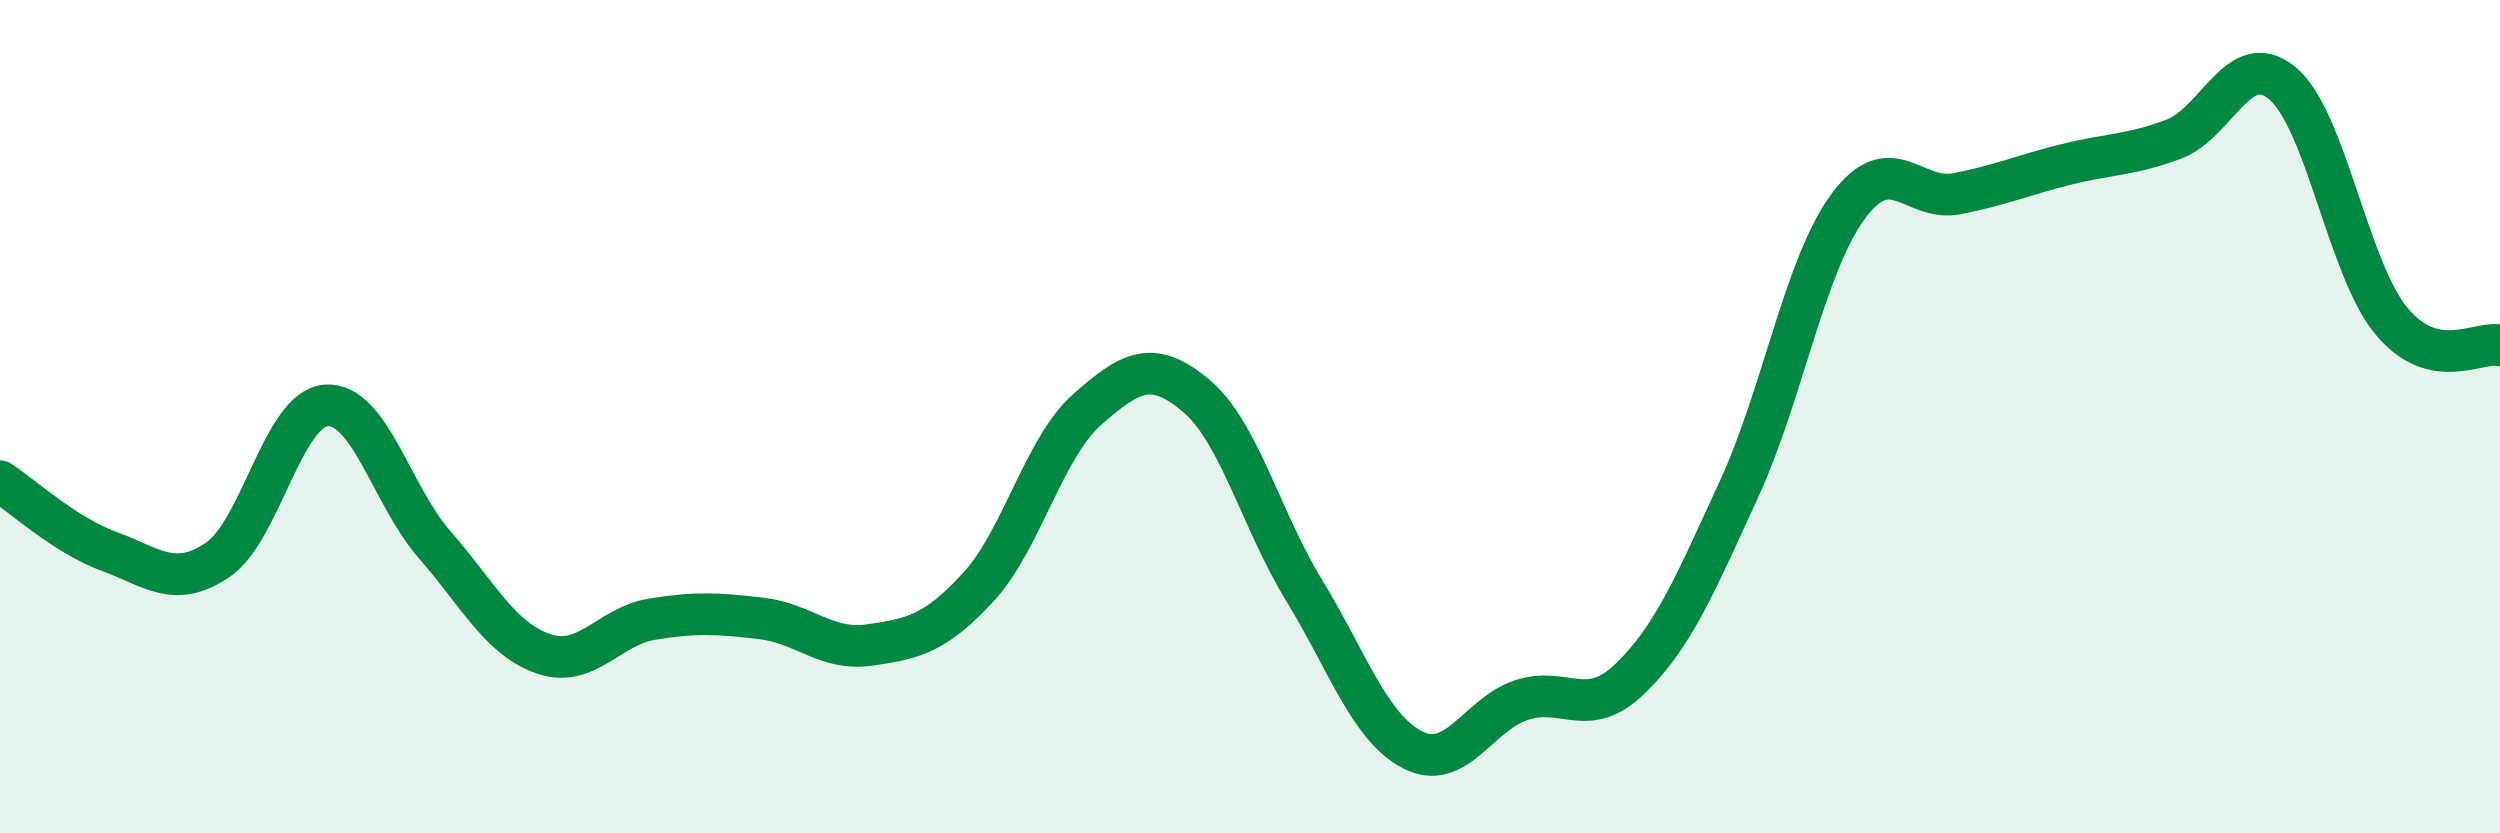
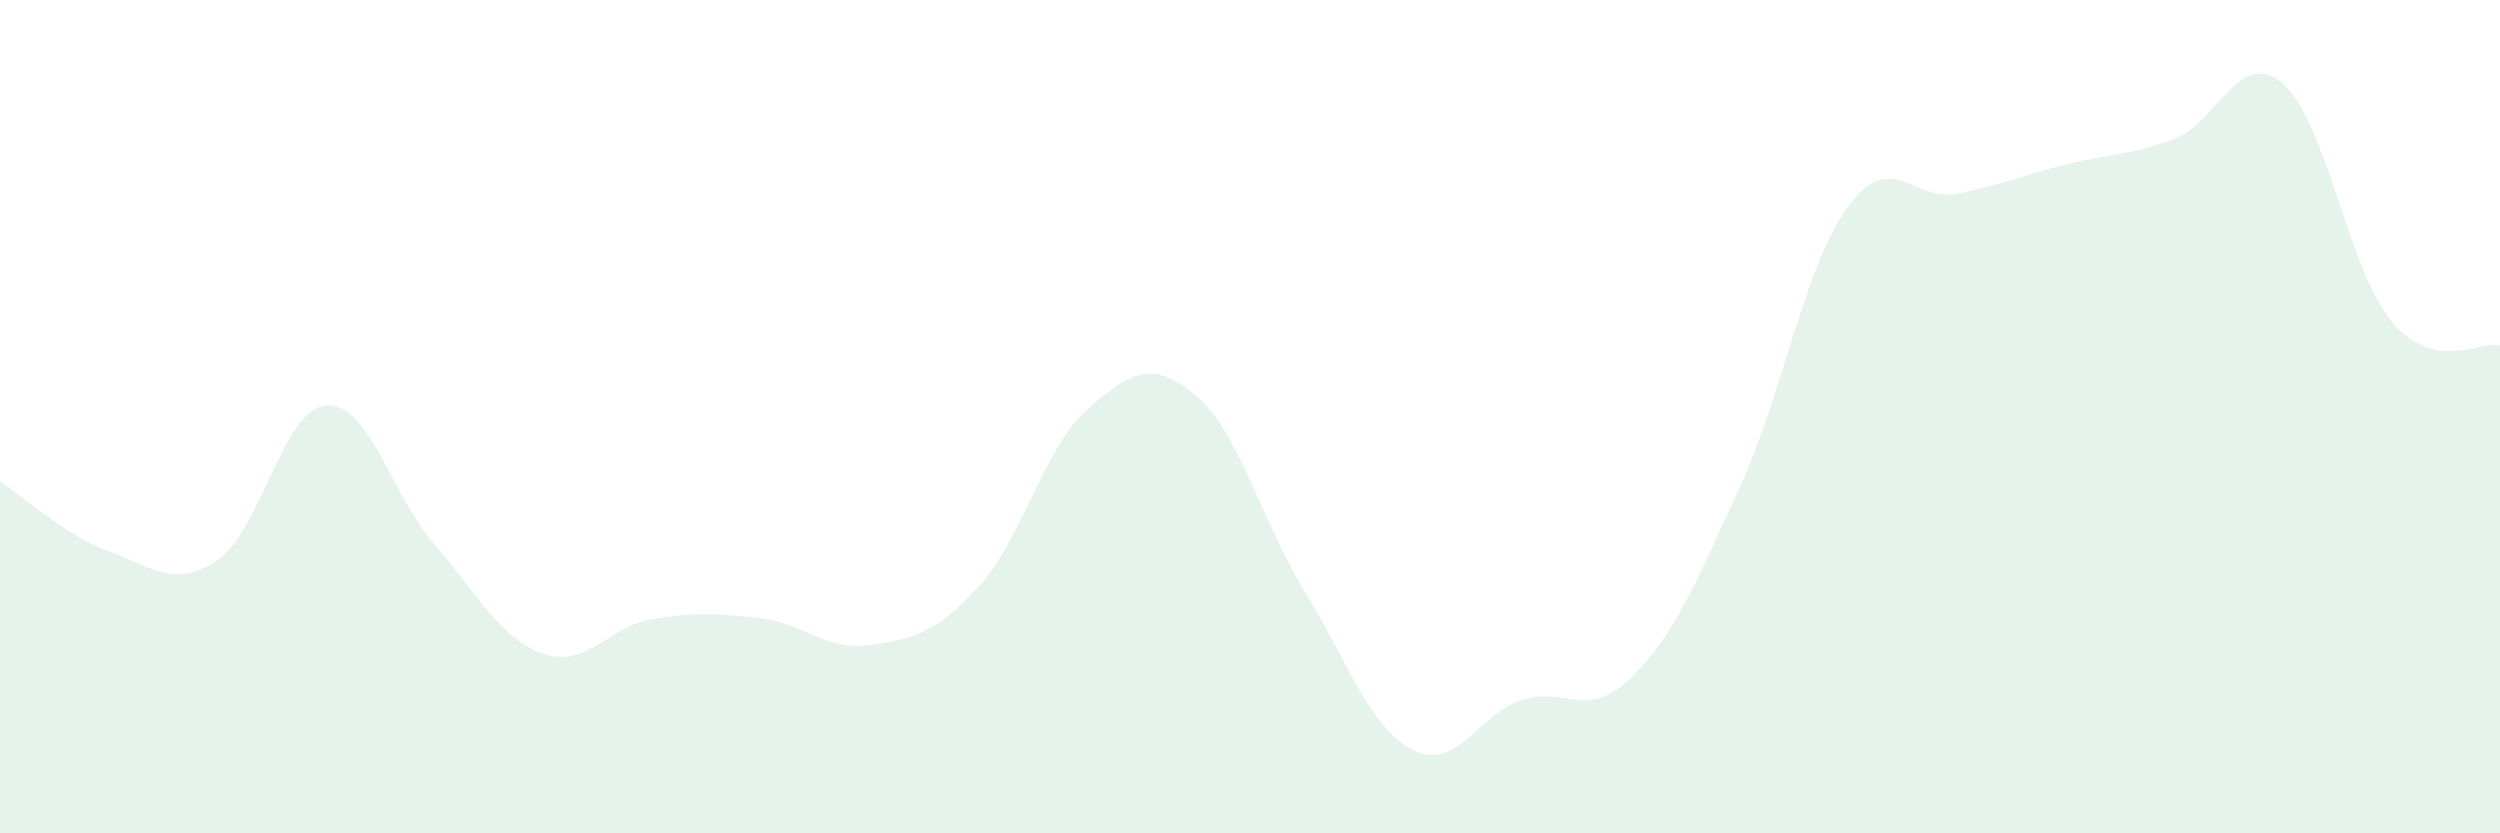
<svg xmlns="http://www.w3.org/2000/svg" width="60" height="20" viewBox="0 0 60 20">
  <path d="M 0,11.55 C 0.52,11.89 1.57,12.85 2.61,13.23 C 3.65,13.61 4.18,14.14 5.22,13.44 C 6.26,12.74 6.79,9.8 7.83,9.73 C 8.87,9.66 9.39,11.88 10.43,13.07 C 11.47,14.26 12,15.33 13.04,15.69 C 14.08,16.05 14.61,15.03 15.65,14.86 C 16.69,14.69 17.22,14.72 18.26,14.84 C 19.3,14.96 19.83,15.63 20.87,15.48 C 21.91,15.33 22.44,15.22 23.48,14.09 C 24.52,12.96 25.05,10.75 26.09,9.83 C 27.13,8.91 27.66,8.62 28.7,9.49 C 29.74,10.36 30.26,12.47 31.3,14.17 C 32.34,15.87 32.87,17.47 33.91,18 C 34.95,18.53 35.48,17.14 36.52,16.8 C 37.56,16.46 38.09,17.29 39.13,16.28 C 40.17,15.27 40.7,13.99 41.74,11.73 C 42.78,9.47 43.31,6.38 44.35,4.96 C 45.39,3.54 45.92,4.85 46.96,4.65 C 48,4.45 48.53,4.21 49.57,3.95 C 50.61,3.69 51.13,3.73 52.17,3.34 C 53.21,2.95 53.74,1.13 54.78,2 C 55.82,2.87 56.35,6.44 57.39,7.7 C 58.43,8.96 59.48,8.17 60,8.29L60 20L0 20Z" fill="#008740" opacity="0.1" stroke-linecap="round" stroke-linejoin="round" />
-   <path d="M 0,11.55 C 0.52,11.89 1.57,12.85 2.61,13.23 C 3.65,13.61 4.18,14.14 5.22,13.44 C 6.26,12.74 6.79,9.8 7.83,9.73 C 8.87,9.66 9.39,11.88 10.43,13.07 C 11.47,14.26 12,15.33 13.04,15.69 C 14.08,16.05 14.61,15.03 15.65,14.86 C 16.69,14.69 17.22,14.72 18.26,14.84 C 19.3,14.96 19.83,15.63 20.87,15.48 C 21.91,15.33 22.44,15.22 23.48,14.09 C 24.52,12.96 25.05,10.75 26.09,9.83 C 27.13,8.91 27.66,8.62 28.7,9.49 C 29.74,10.36 30.26,12.47 31.3,14.17 C 32.34,15.87 32.87,17.47 33.91,18 C 34.95,18.53 35.48,17.14 36.52,16.8 C 37.56,16.46 38.09,17.29 39.13,16.28 C 40.17,15.27 40.7,13.99 41.74,11.73 C 42.78,9.47 43.31,6.38 44.35,4.96 C 45.39,3.54 45.92,4.85 46.96,4.65 C 48,4.45 48.53,4.21 49.57,3.95 C 50.61,3.69 51.13,3.73 52.17,3.34 C 53.21,2.95 53.74,1.13 54.78,2 C 55.82,2.87 56.35,6.44 57.39,7.7 C 58.43,8.96 59.48,8.17 60,8.29" stroke="#008740" stroke-width="1" fill="none" stroke-linecap="round" stroke-linejoin="round" />
</svg>